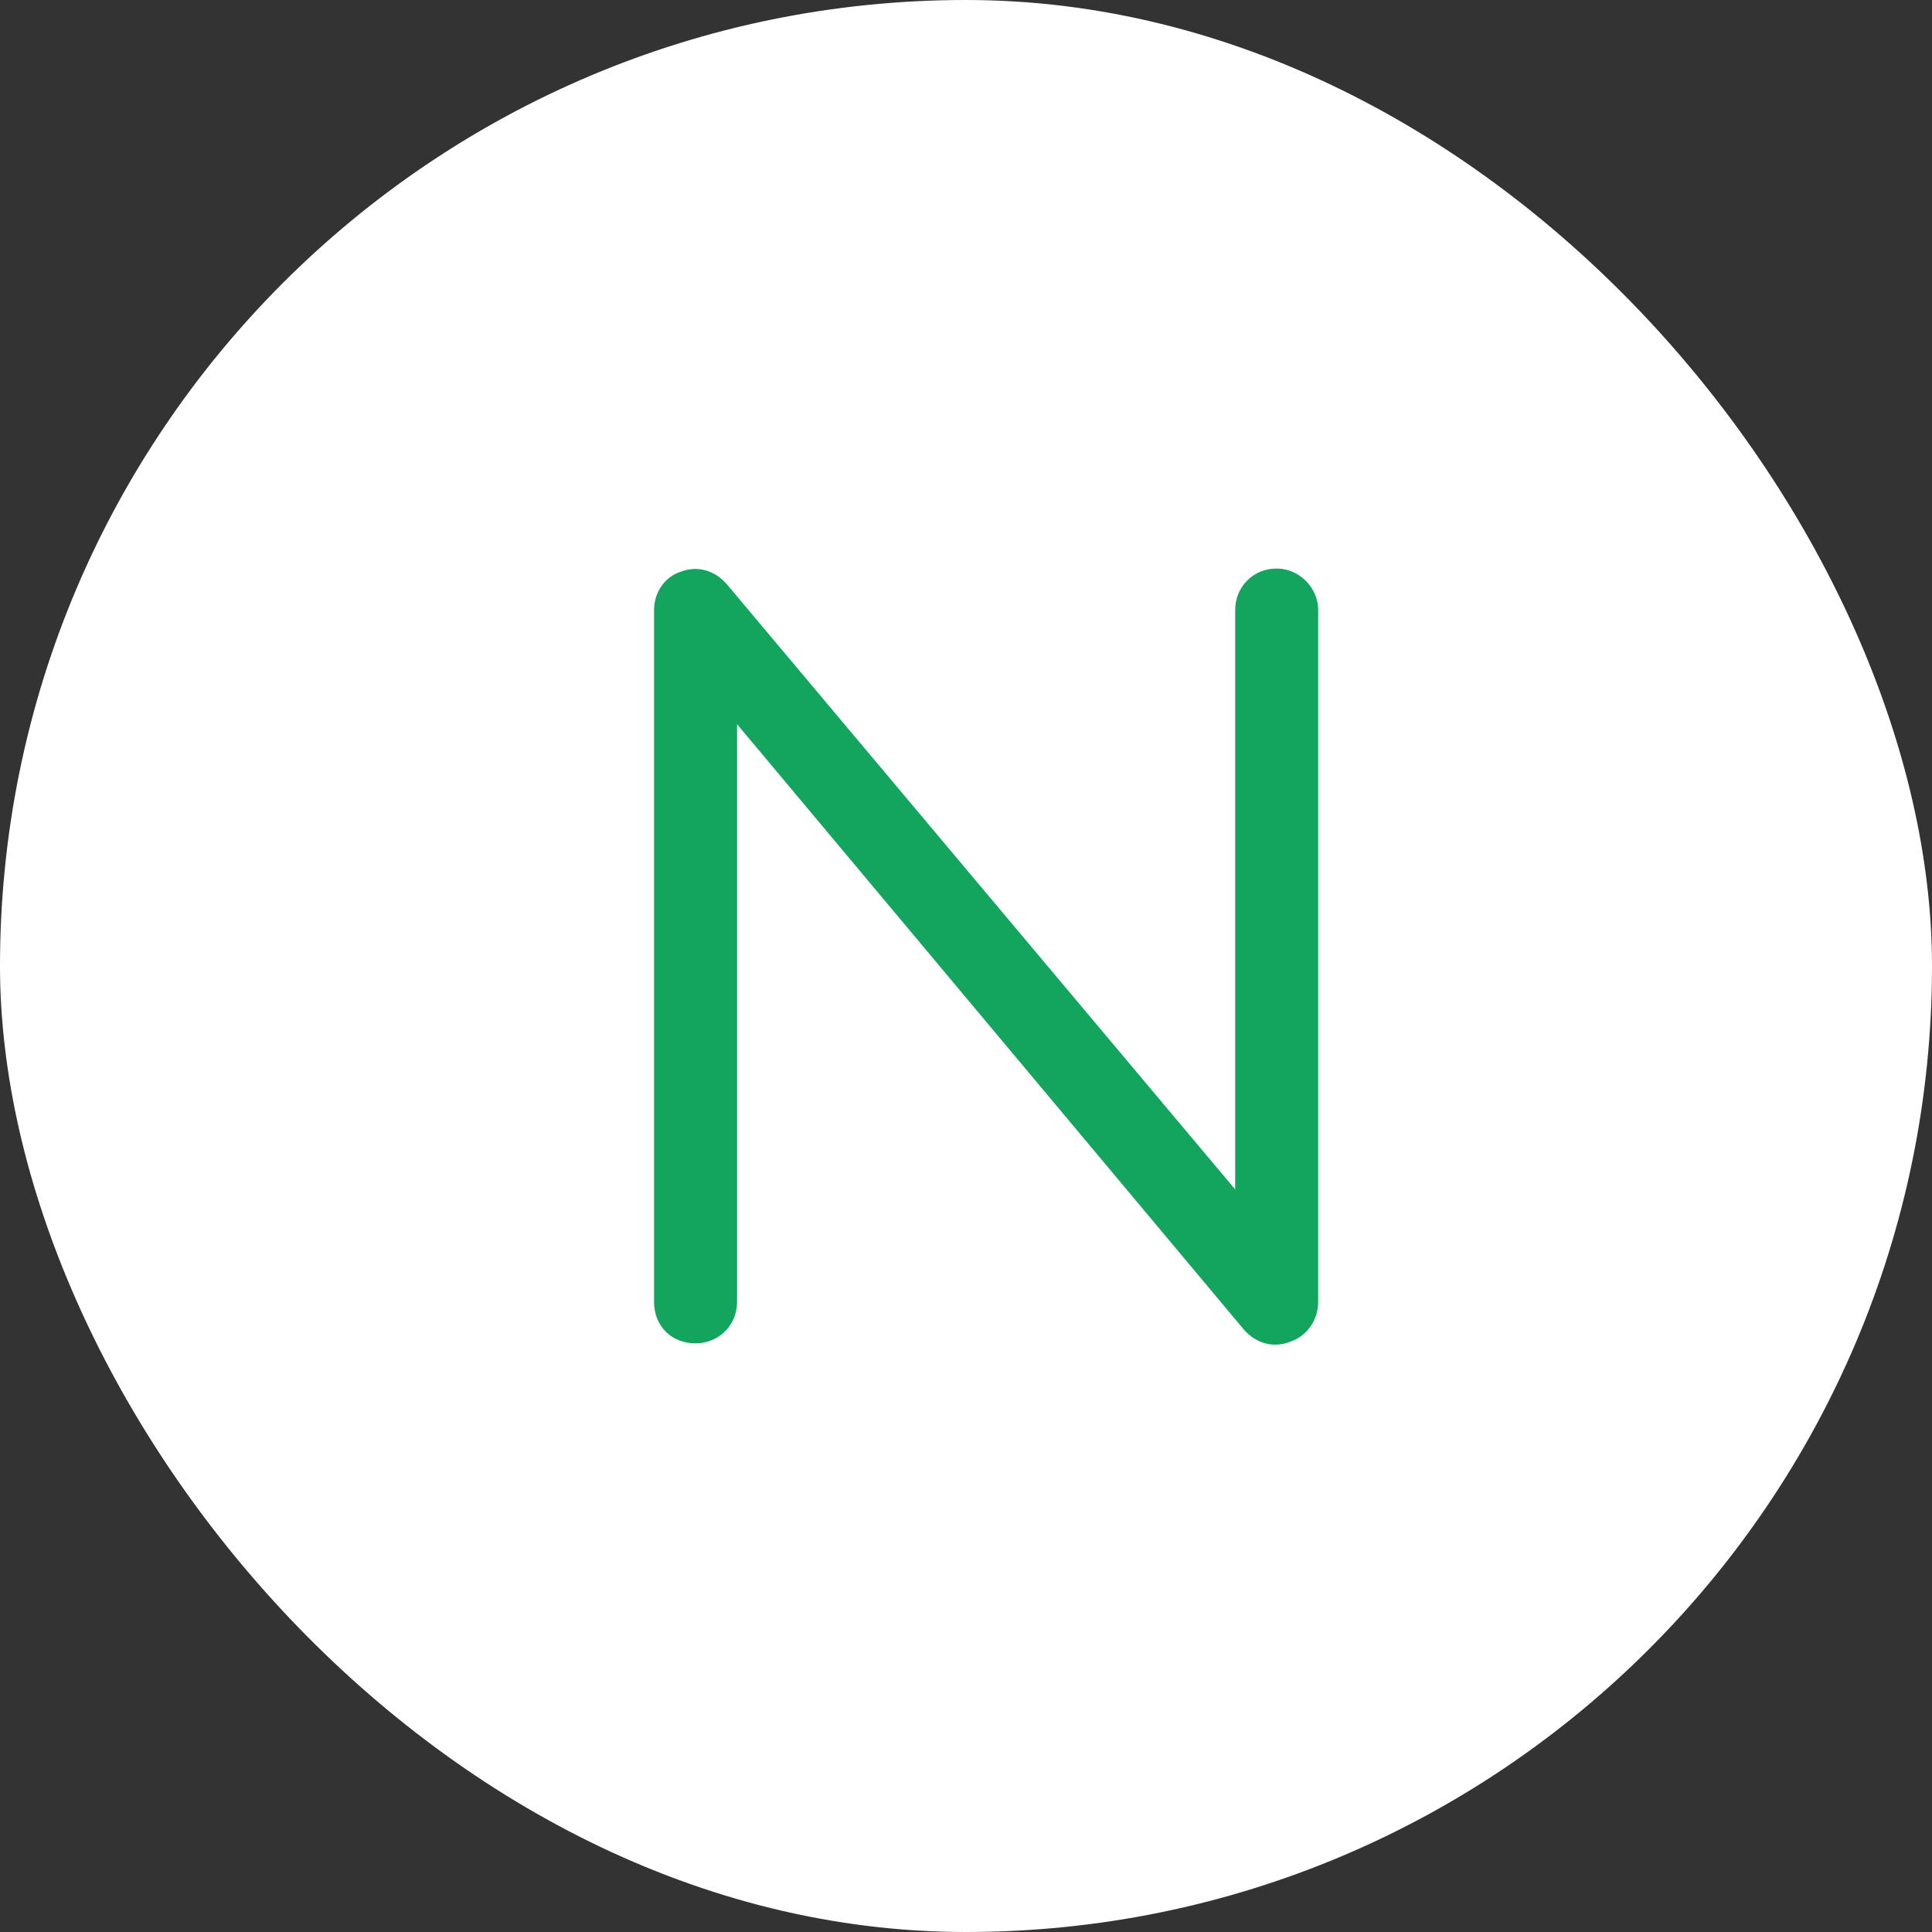
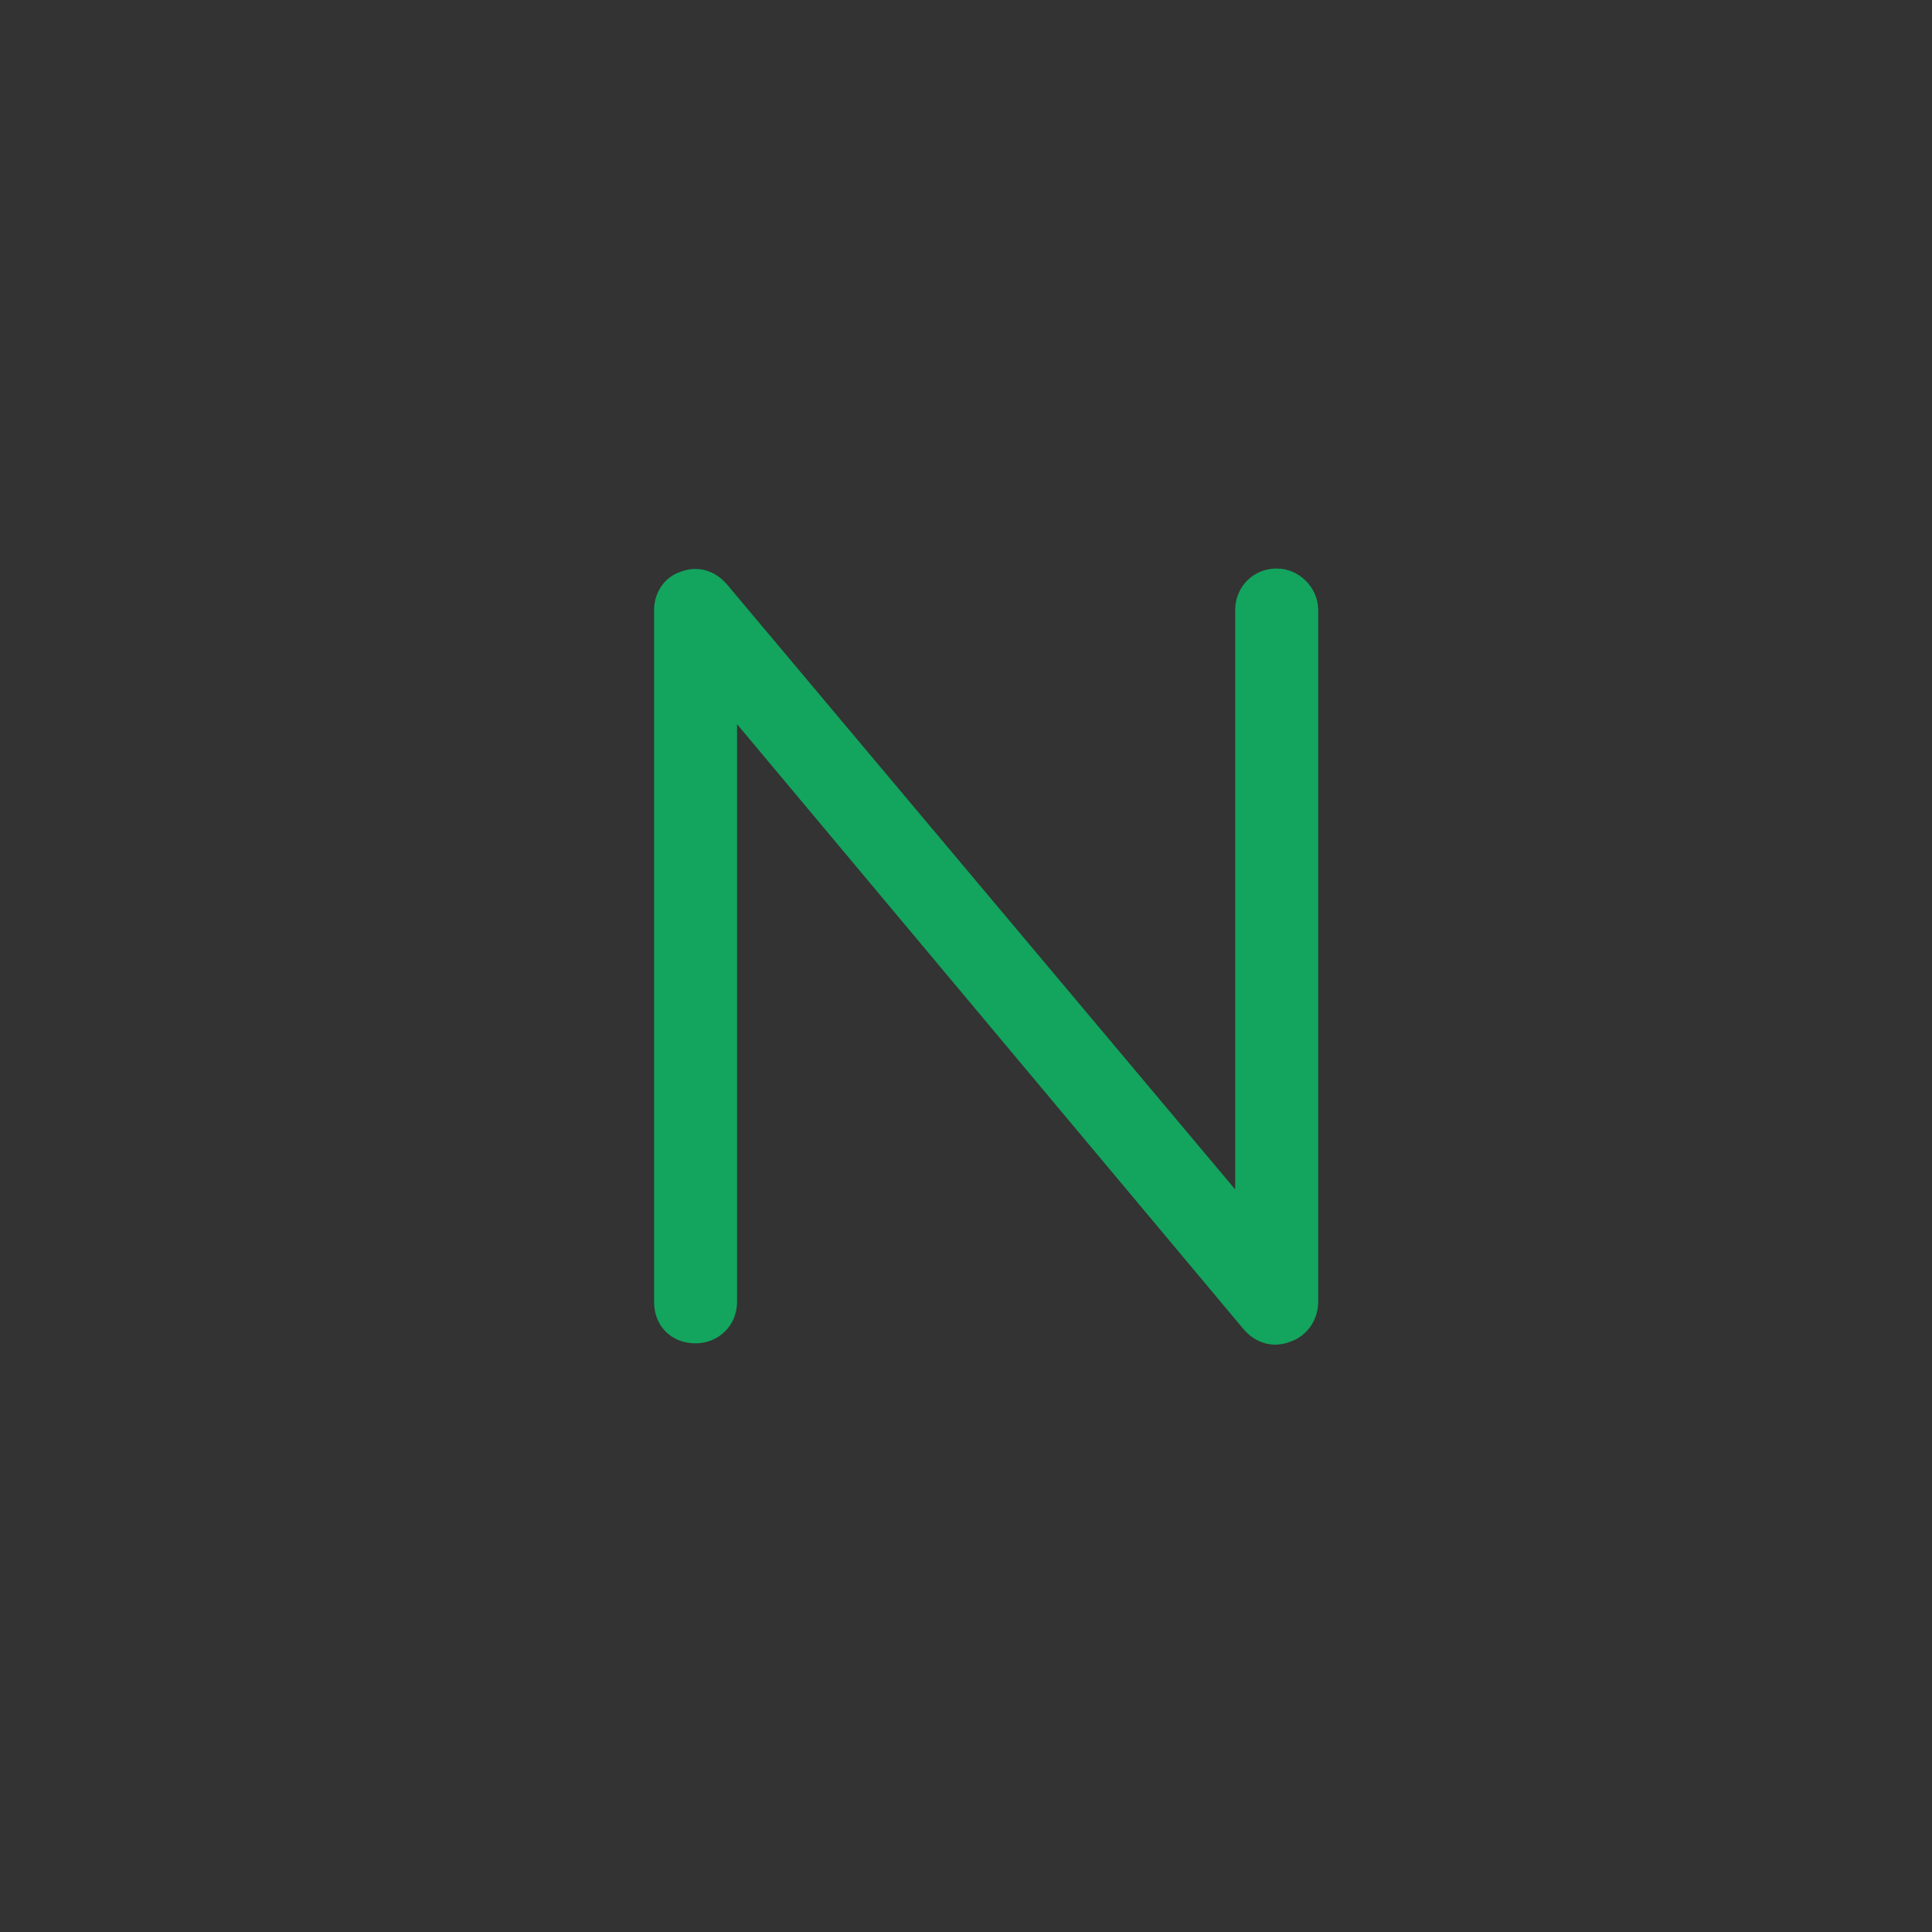
<svg xmlns="http://www.w3.org/2000/svg" width="48" height="48" viewBox="0 0 48 48" fill="none">
  <rect x="0" y="0" width="48" height="48" fill="#333333" stroke="none" />
-   <rect width="48" height="48" rx="24" fill="white" />
  <path d="M16.895 14.211C17.324 14.039 17.754 14.168 18.055 14.512L30.688 29.551V15.156C30.688 14.598 31.117 14.125 31.719 14.125C32.277 14.125 32.75 14.598 32.75 15.156V32.344C32.75 32.816 32.449 33.203 32.062 33.332C31.633 33.504 31.203 33.375 30.902 33.031L18.312 17.992V32.344C18.312 32.945 17.84 33.375 17.281 33.375C16.68 33.375 16.25 32.945 16.25 32.344V15.156C16.25 14.727 16.508 14.34 16.895 14.211Z" fill="#13A45E" />
</svg>